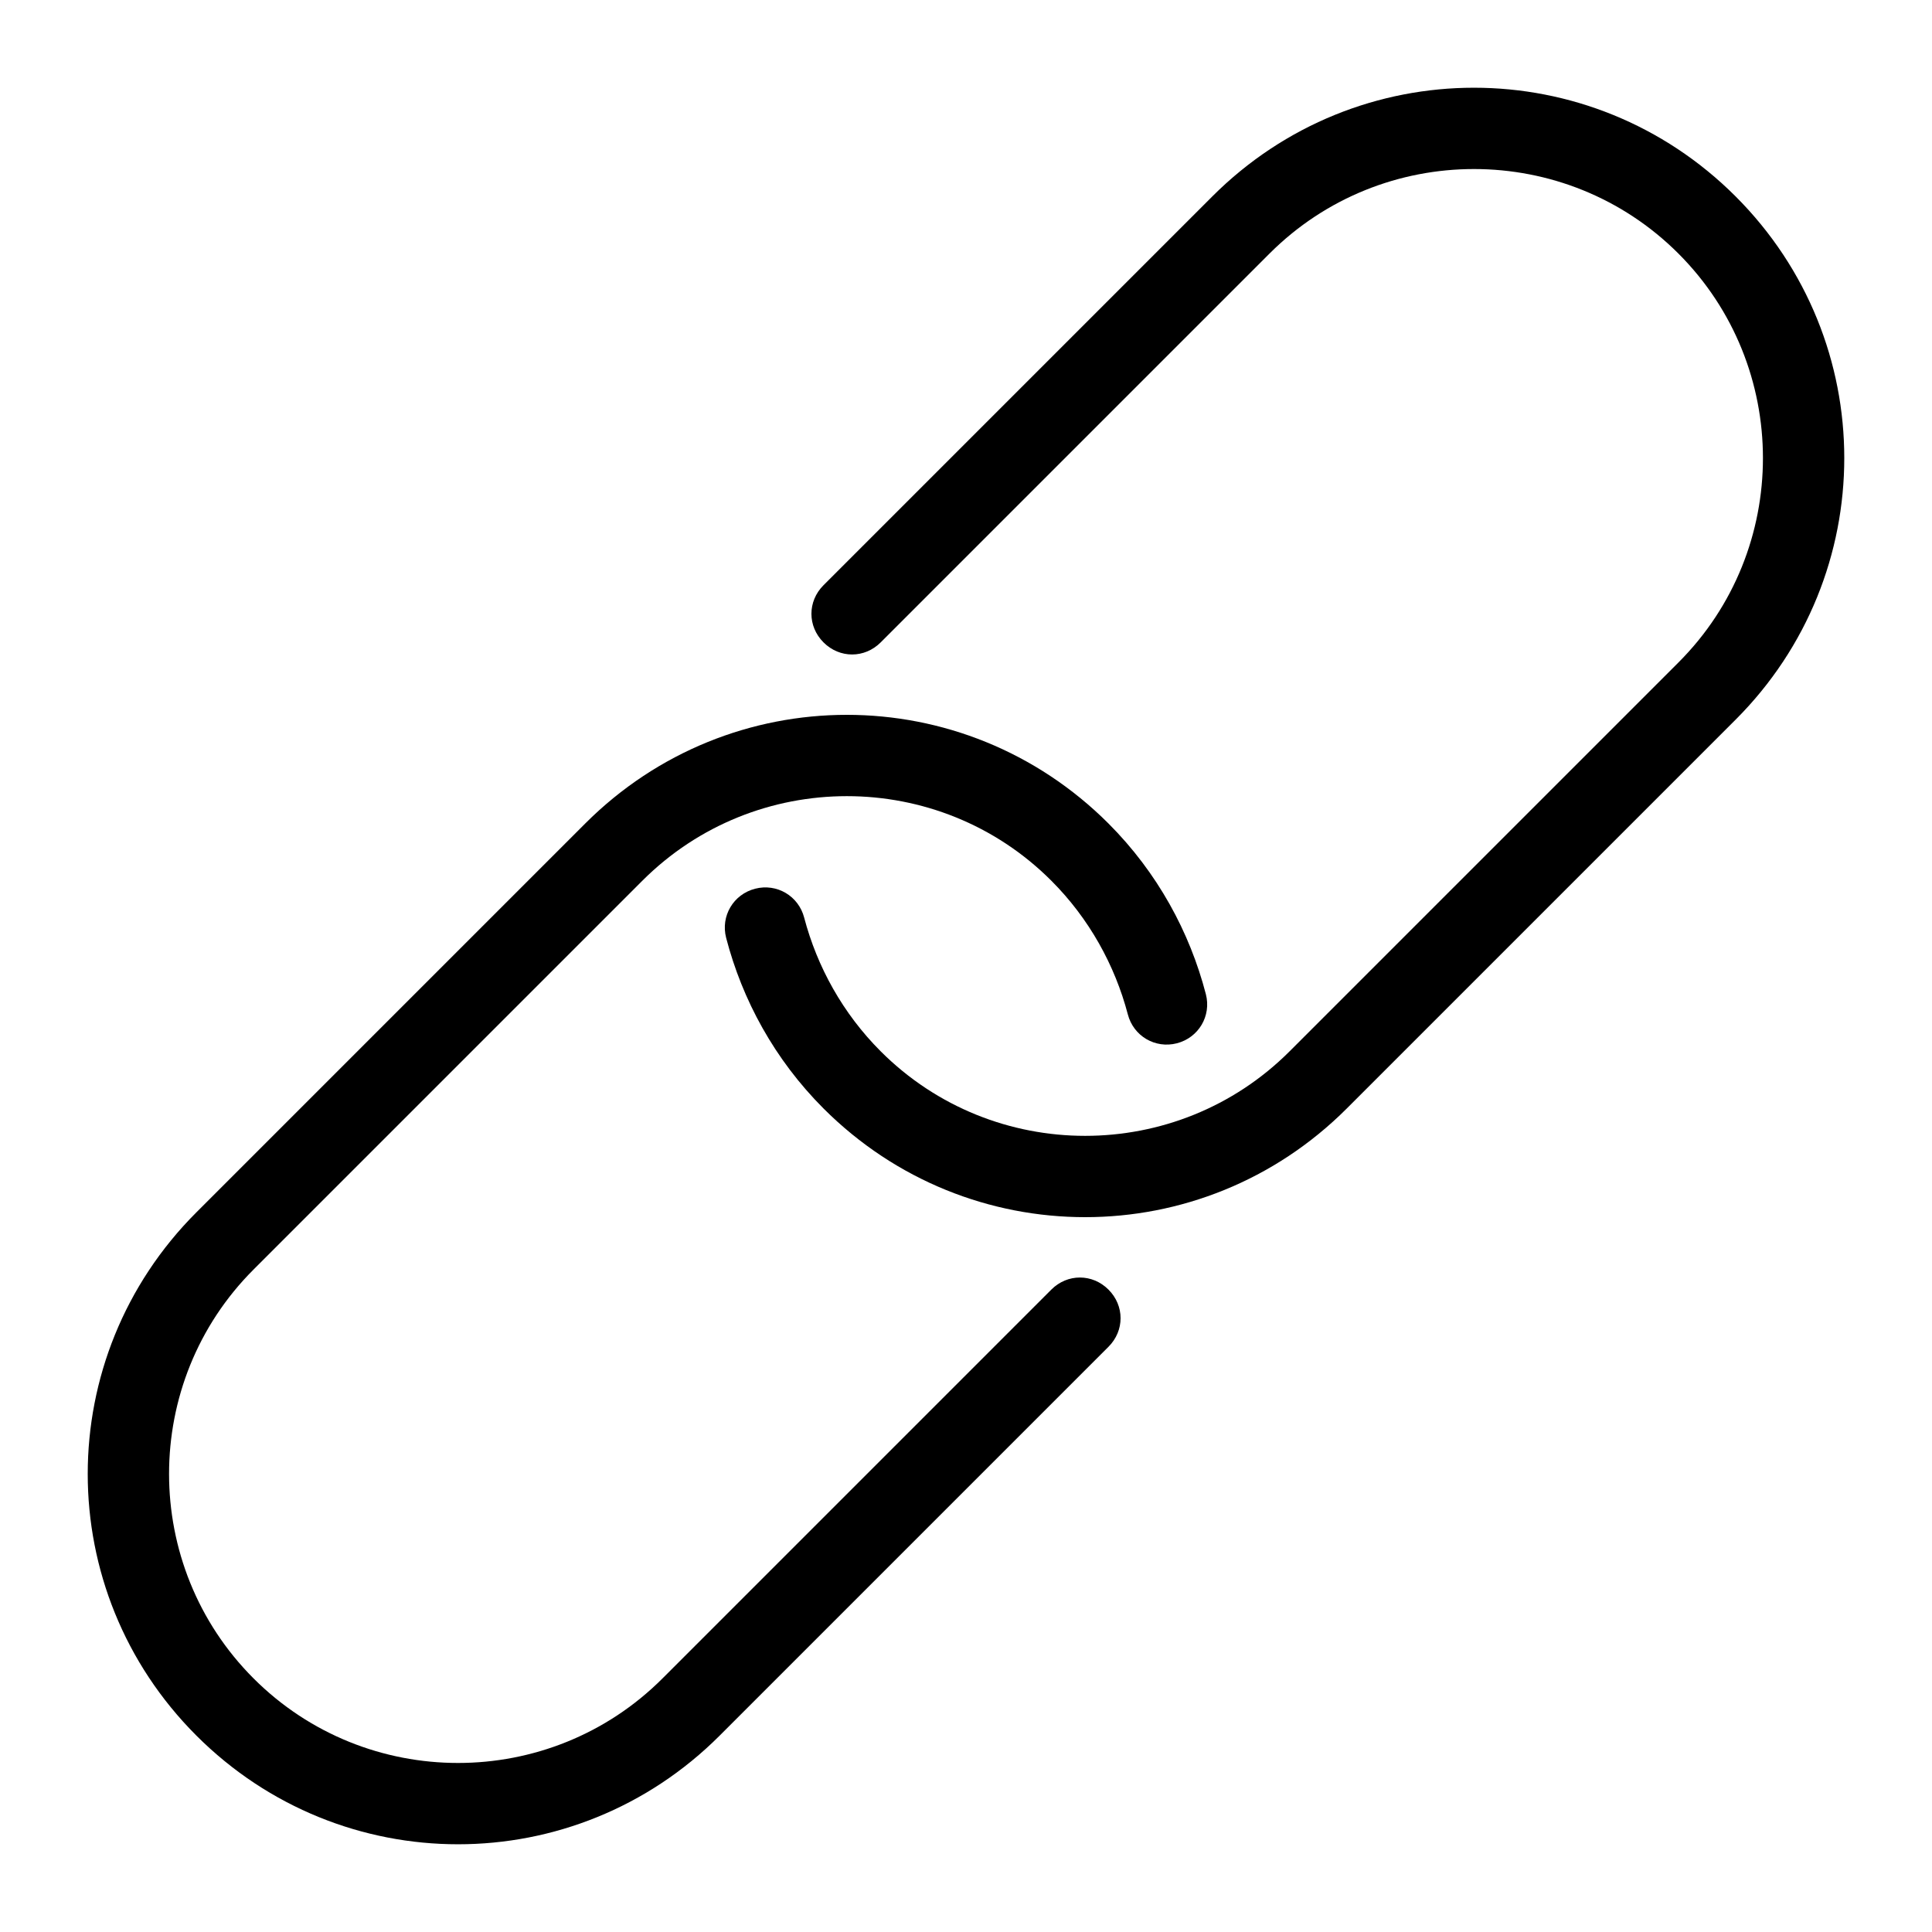
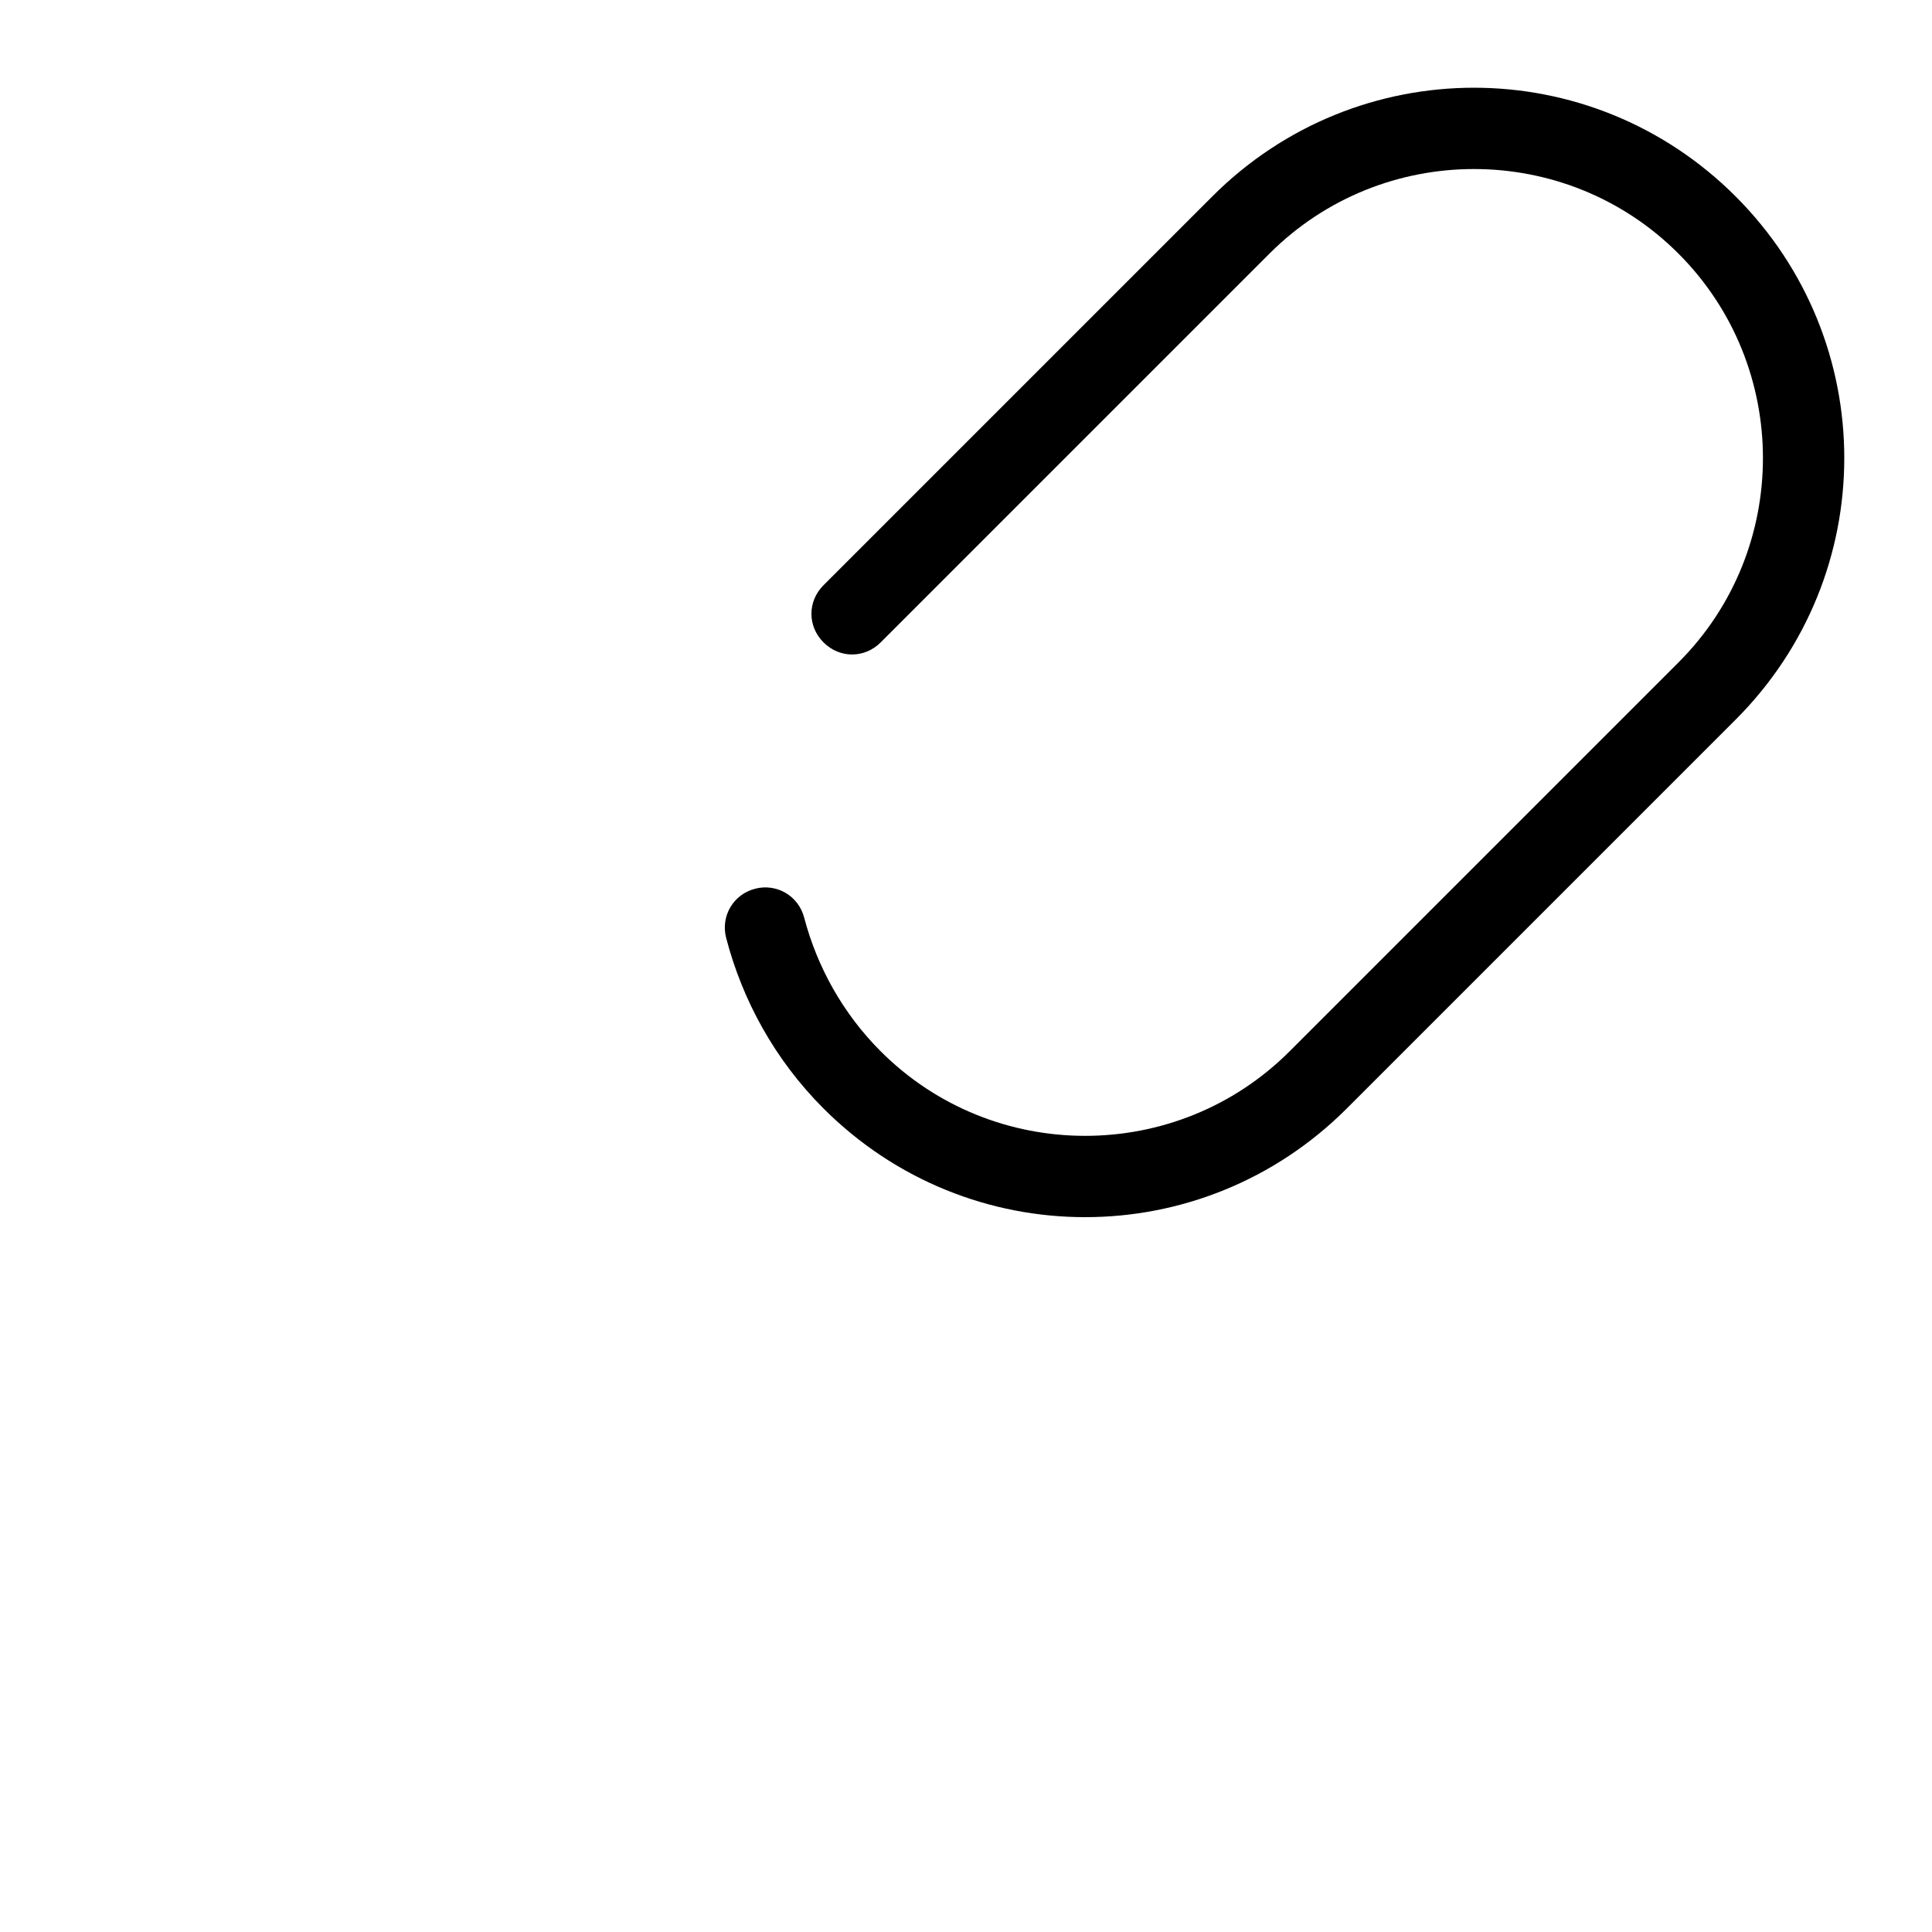
<svg xmlns="http://www.w3.org/2000/svg" width="32" height="32" viewBox="0 0 32 32">
  <title>payment-link</title>
-   <path d="M17.413 21.36l-6.44 6.44c-1.867 1.867-4.907 1.867-6.773 0s-1.867-4.907 0-6.773l6.44-6.44c1.867-1.867 4.907-1.867 6.773 0 0.627 0.627 1.053 1.4 1.267 2.213 0.093 0.36 0.453 0.573 0.813 0.48s0.573-0.453 0.48-0.813c-0.267-1.027-0.8-2.013-1.613-2.827-2.4-2.4-6.267-2.4-8.667 0l-6.44 6.44c-2.4 2.4-2.4 6.267 0 8.667s6.267 2.4 8.667 0l6.44-6.44c0.267-0.267 0.267-0.68 0-0.947s-0.68-0.267-0.947 0z" />
  <path d="M28.747 3.253c-2.4-2.4-6.267-2.4-8.667 0l-6.44 6.44c-0.267 0.267-0.267 0.68 0 0.947s0.68 0.267 0.947 0l6.44-6.44c1.867-1.867 4.907-1.867 6.773 0s1.867 4.907 0 6.773l-6.44 6.44c-1.867 1.867-4.907 1.867-6.773 0-0.627-0.627-1.053-1.4-1.267-2.213-0.093-0.36-0.453-0.573-0.813-0.48s-0.573 0.453-0.48 0.813c0.267 1.027 0.8 2.013 1.613 2.827 2.4 2.4 6.267 2.4 8.667 0l6.44-6.44c2.4-2.4 2.4-6.267 0-8.667z" />
</svg>